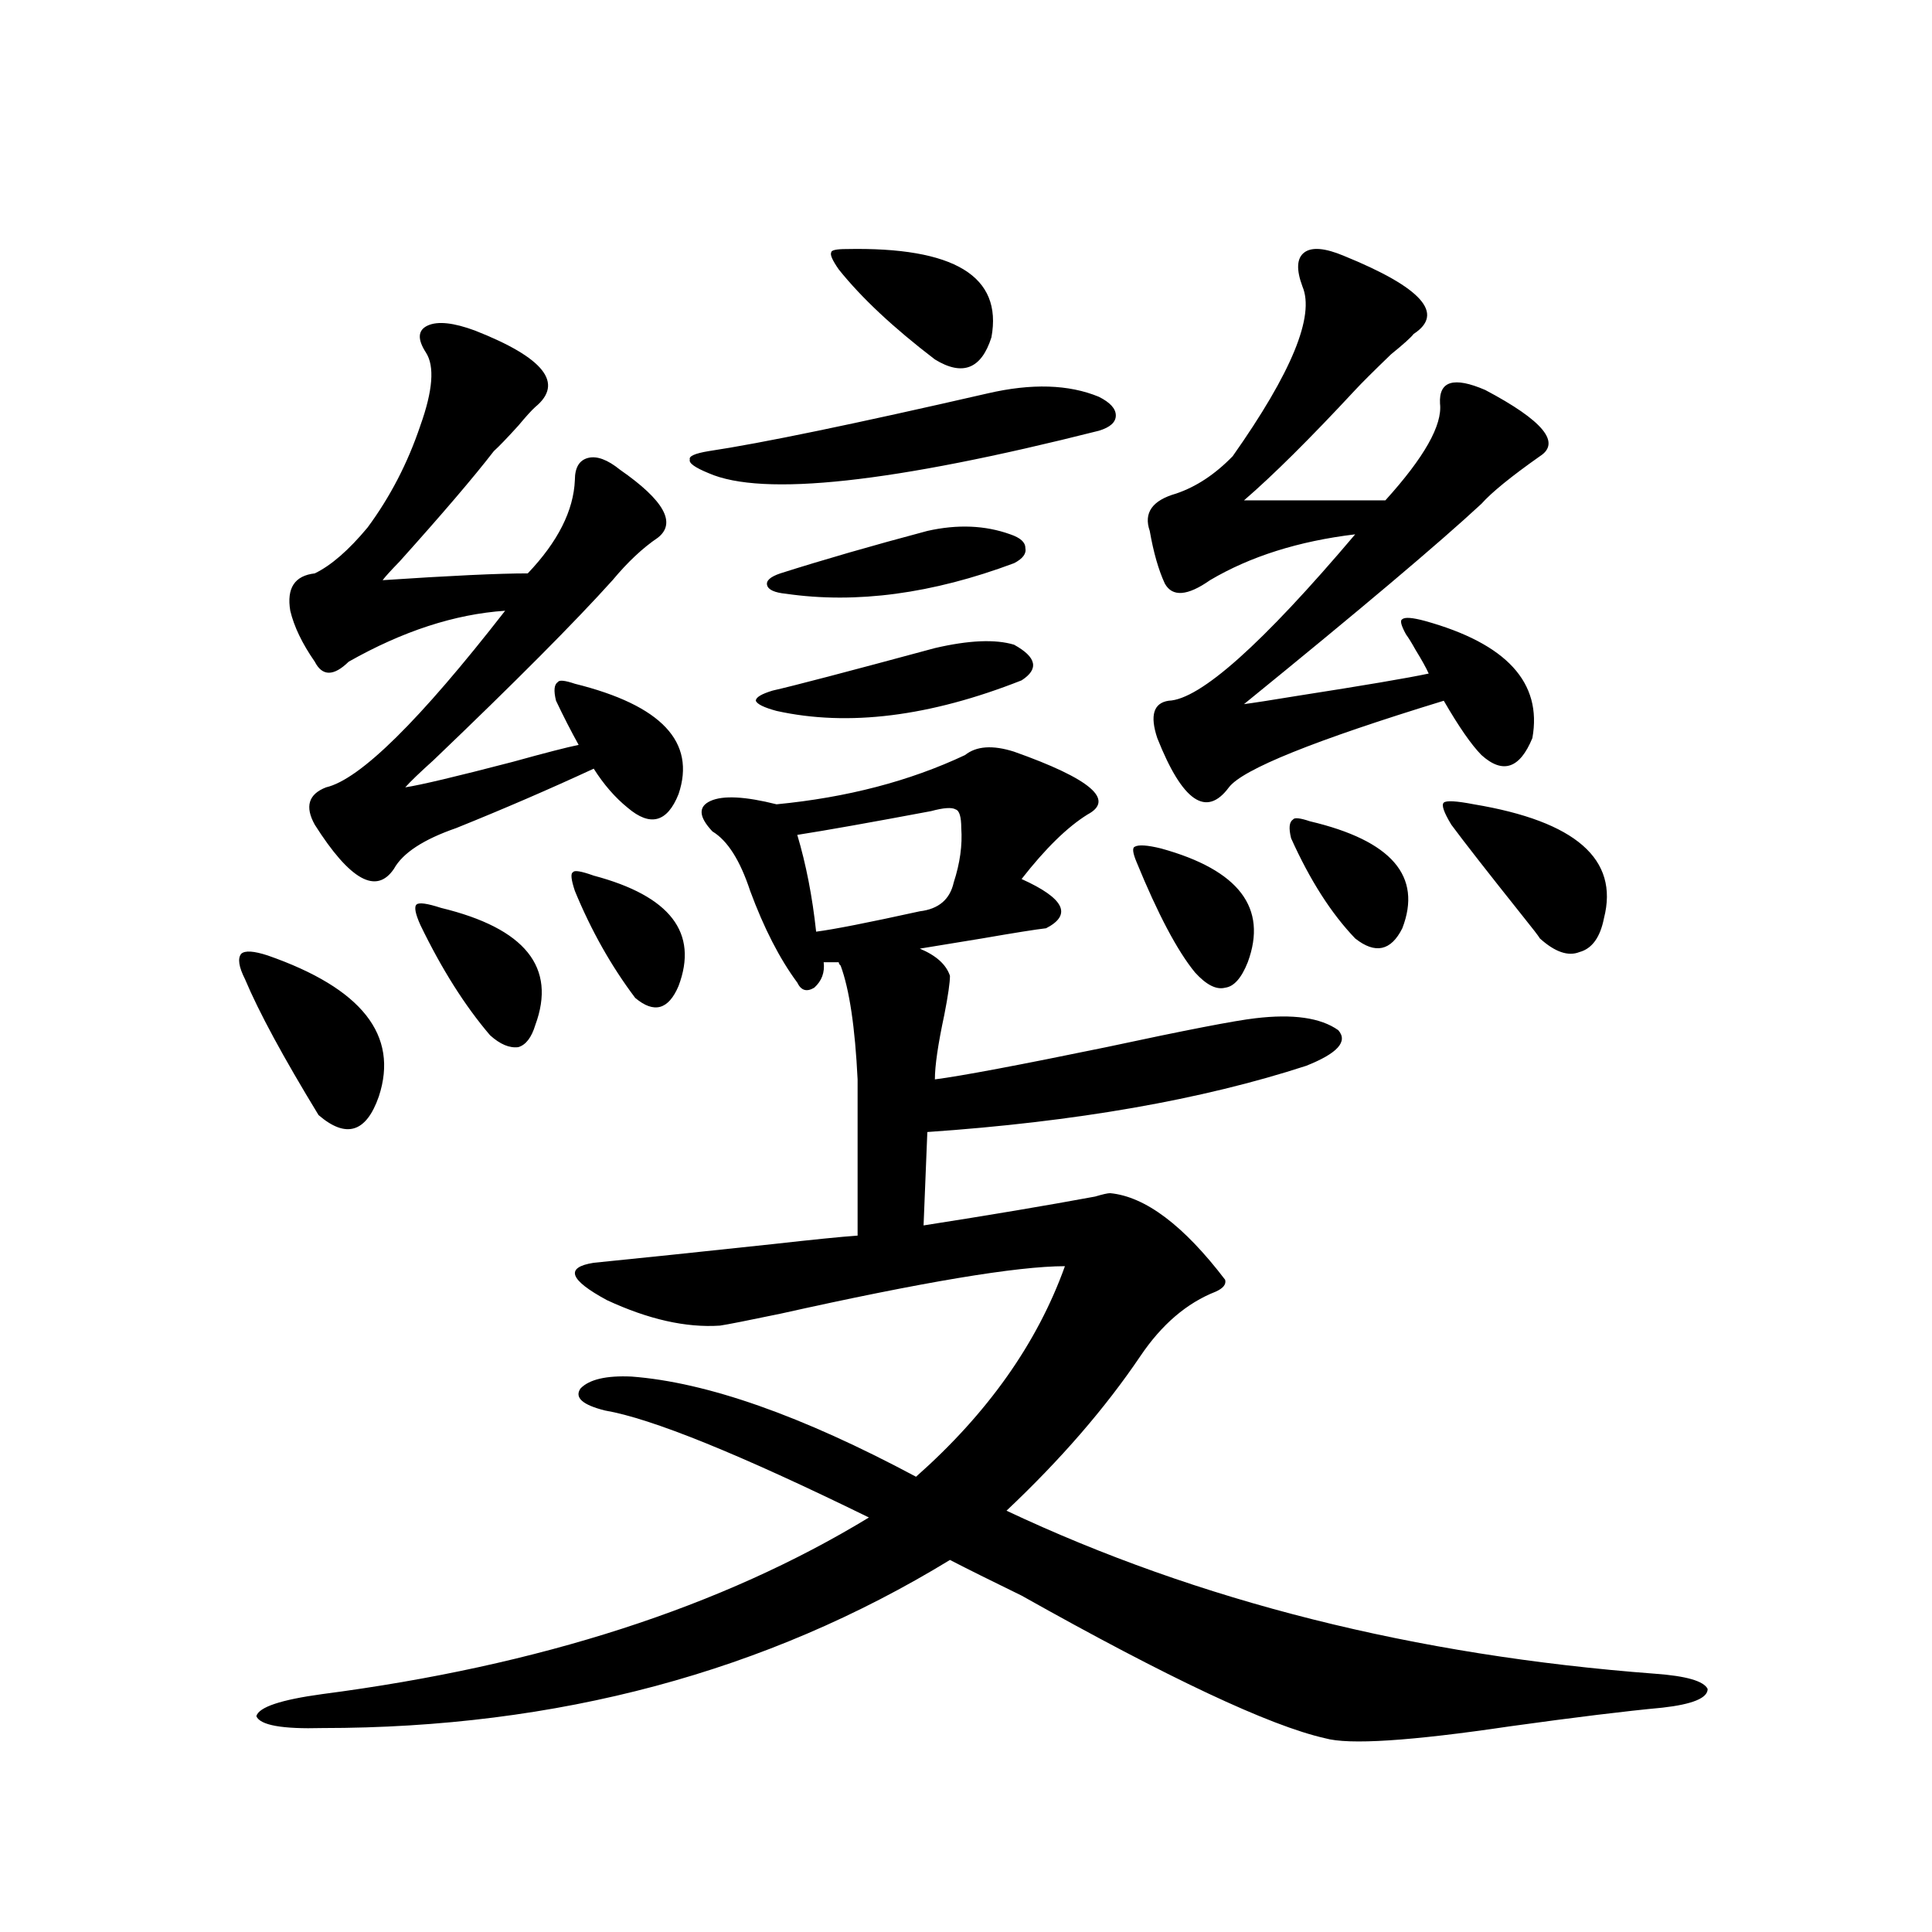
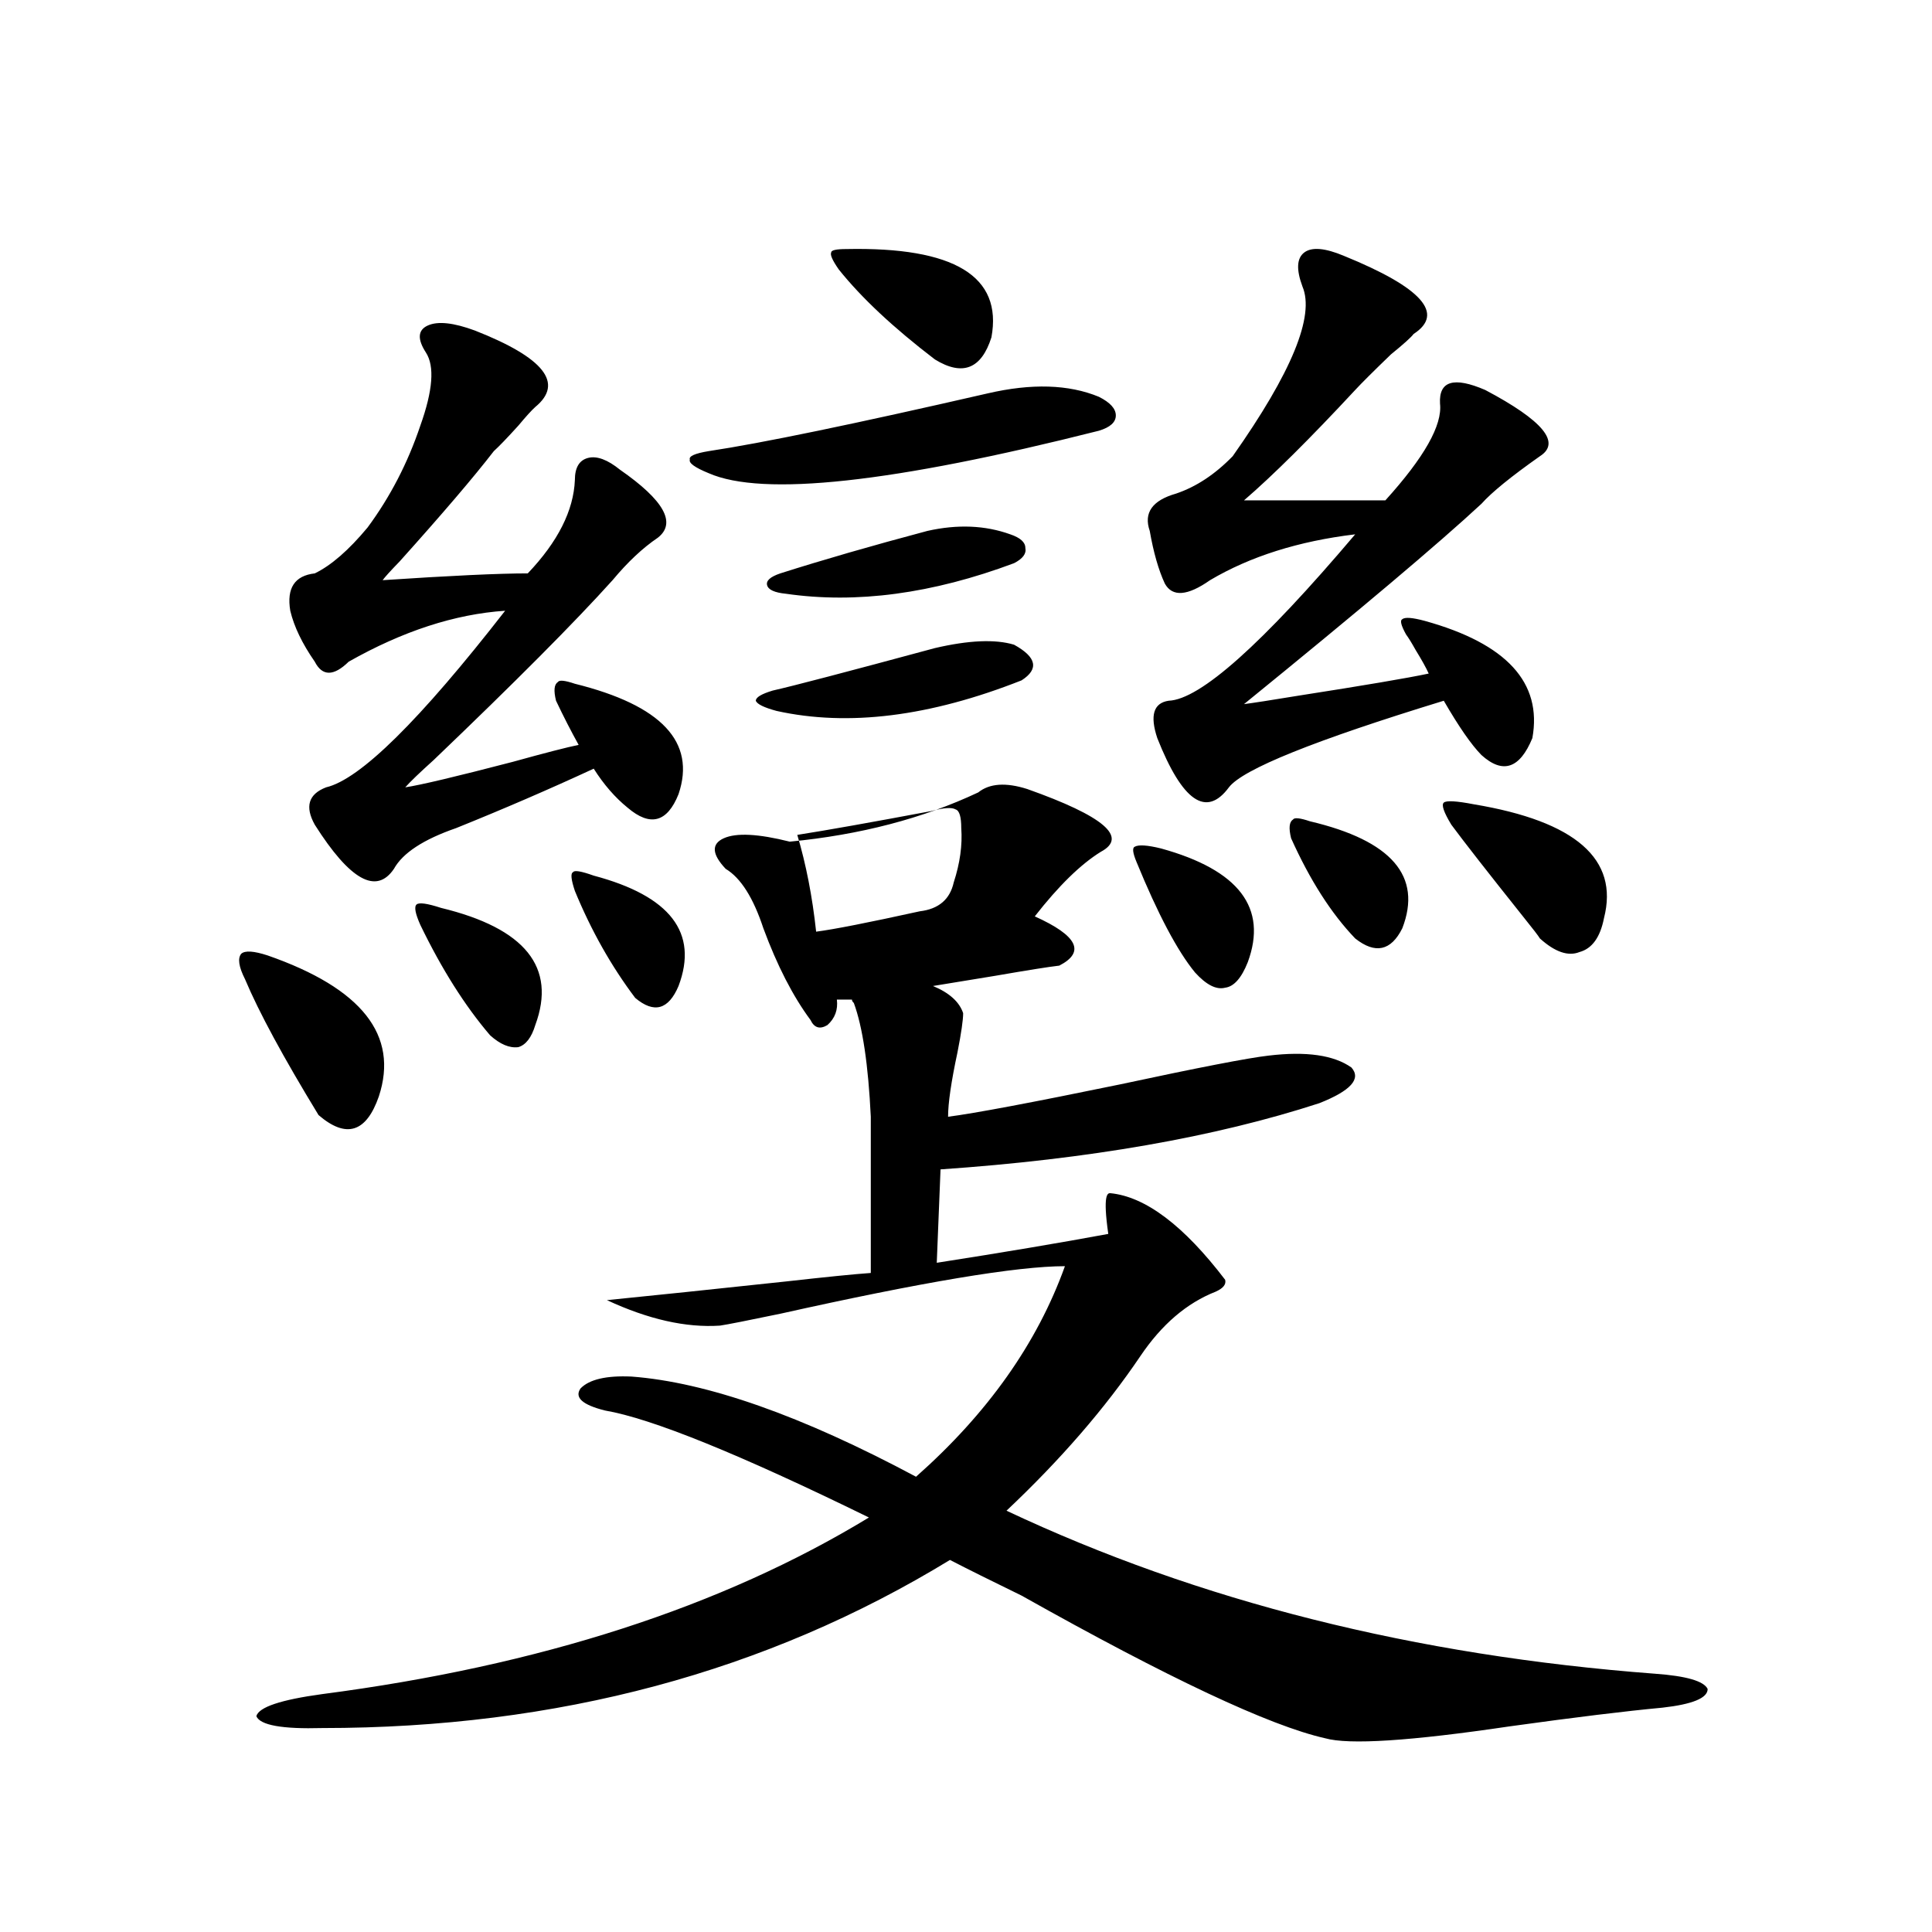
<svg xmlns="http://www.w3.org/2000/svg" version="1.1" id="图层_1" x="0px" y="0px" width="1000px" height="1000px" viewBox="0 0 1000 1000" enable-background="new 0 0 1000 1000" xml:space="preserve">
-   <path d="M138.534,494.535c48.779,17.002,67.956,41.309,57.56,72.949c-6.509,18.76-16.92,21.973-31.219,9.668  c-18.216-29.883-30.899-53.311-38.048-70.313c-3.262-6.44-3.902-10.835-1.951-13.184  C126.827,491.898,131.369,492.201,138.534,494.535z M574.621,617.582c18.201,1.758,38.048,16.699,59.511,44.824  c0.64,2.349-0.976,4.395-4.878,6.152c-14.969,5.864-27.972,17.002-39.023,33.398c-18.216,26.958-41.31,53.613-69.267,79.98  c99.51,46.871,211.367,74.996,335.602,84.375c16.25,1.168,25.365,3.805,27.316,7.91c0,4.684-7.805,7.91-23.414,9.668  c-18.871,1.758-45.212,4.972-79.022,9.668c-51.386,7.608-83.26,9.668-95.607,6.152c-28.627-6.454-80.974-31.063-157.069-73.828  c-15.609-7.607-27.972-13.76-37.072-18.457c-94.967,58.008-203.257,87.012-324.87,87.012c-20.823,0.577-32.194-1.469-34.146-6.152  c1.296-4.696,12.683-8.5,34.146-11.426c112.512-14.652,206.824-45.126,282.92-91.406c-66.995-32.808-112.528-51.265-136.582-55.371  c-11.707-2.925-15.945-6.729-12.683-11.426c4.542-4.683,13.323-6.729,26.341-6.152c39.023,2.939,88.123,20.215,147.313,51.855  c37.072-32.808,62.758-69.131,77.071-108.984c-24.725,0-73.824,8.213-147.313,24.609c-16.92,3.516-27.316,5.576-31.219,6.152  c-17.561,1.182-37.072-3.213-58.535-13.184c-19.512-10.547-21.798-16.987-6.829-19.336c23.414-2.334,54.297-5.562,92.681-9.668  c20.807-2.334,35.441-3.804,43.901-4.395v-80.859c-1.311-26.943-4.238-46.582-8.78-58.887c-0.656-0.576-0.976-1.167-0.976-1.758  h-7.805c0.64,5.273-0.976,9.668-4.878,13.184c-3.902,2.349-6.829,1.47-8.78-2.637c-9.116-12.305-17.24-28.125-24.39-47.461  c-5.213-15.82-11.707-26.064-19.512-30.762c-7.165-7.607-7.485-12.881-0.976-15.82c6.494-2.925,17.881-2.334,34.146,1.758  c36.417-3.516,68.931-12.002,97.559-25.488c5.854-4.683,14.299-5.273,25.365-1.758c39.664,14.063,52.346,24.912,38.048,32.52  c-10.411,6.455-21.798,17.578-34.146,33.398c22.103,9.971,26.341,18.457,12.683,25.488c-5.213,0.591-16.265,2.349-33.17,5.273  c-14.314,2.349-25.045,4.106-32.194,5.273c8.445,3.516,13.658,8.213,15.609,14.063c0,3.516-0.976,10.259-2.927,20.215  c-3.262,15.244-4.878,26.367-4.878,33.398c13.658-1.758,43.246-7.319,88.778-16.699c40.975-8.789,66.66-13.76,77.071-14.941  c19.512-2.334,33.81-0.288,42.926,6.152c5.198,5.864-0.335,12.017-16.585,18.457c-53.992,17.578-119.357,29.004-196.093,34.277  l-1.951,48.34c33.81-5.273,63.413-10.244,88.778-14.941C570.718,618.173,573.31,617.582,574.621,617.582z M245.848,171.098  c35.761,14.063,46.173,27.246,31.219,39.551c-1.951,1.758-4.878,4.985-8.78,9.668c-5.854,6.455-10.091,10.85-12.683,13.184  c-10.411,13.486-26.676,32.52-48.779,57.129c-4.558,4.697-7.485,7.91-8.78,9.668c35.121-2.334,60.151-3.516,75.12-3.516  c15.609-16.396,23.734-32.52,24.39-48.34c0-6.44,2.271-10.244,6.829-11.426c4.542-1.167,10.076,0.879,16.585,6.152  c22.759,15.82,29.268,27.549,19.512,35.156c-7.805,5.273-15.609,12.607-23.414,21.973c-19.512,21.685-50.41,52.734-92.681,93.164  c-7.165,6.455-12.042,11.138-14.634,14.063c7.805-1.167,26.341-5.562,55.608-13.184c16.905-4.683,28.292-7.607,34.146-8.789  c-3.902-7.031-7.805-14.639-11.707-22.852c-1.311-5.273-0.976-8.486,0.976-9.668c0.64-1.167,3.567-0.879,8.78,0.879  c44.877,11.138,62.758,30.186,53.657,57.129c-5.854,14.653-14.634,17.002-26.341,7.031c-6.509-5.273-12.363-12.002-17.561-20.215  c-22.774,10.547-46.508,20.806-71.218,30.762c-16.92,5.864-27.652,12.896-32.194,21.094c-9.116,13.486-22.774,5.864-40.975-22.852  c-5.213-9.365-3.262-15.82,5.854-19.336c17.561-4.092,48.444-34.565,92.681-91.406c-26.021,1.758-53.017,10.547-80.974,26.367  c-7.805,7.622-13.658,7.622-17.561,0c-6.509-9.365-10.731-18.154-12.683-26.367c-1.951-11.714,2.271-18.154,12.683-19.336  c8.445-4.092,17.561-12.002,27.316-23.73c11.707-15.82,20.807-33.398,27.316-52.734c6.494-18.154,7.469-30.762,2.927-37.793  c-4.558-7.031-4.238-11.714,0.976-14.063C226.656,166.127,234.781,167.006,245.848,171.098z M228.288,469.926  c43.566,10.547,59.831,30.762,48.779,60.645c-1.951,6.455-4.878,10.259-8.78,11.426c-4.558,0.591-9.436-1.455-14.634-6.152  c-13.018-15.229-25.045-34.277-36.097-57.129c-2.607-5.85-3.262-9.365-1.951-10.547  C216.901,467.001,221.123,467.592,228.288,469.926z M307.31,453.227c39.664,10.547,54.297,29.595,43.901,57.129  c-5.213,12.305-12.683,14.365-22.438,6.152c-12.363-16.396-22.774-34.854-31.219-55.371c-1.951-5.85-2.287-9.077-0.976-9.668  C297.219,450.302,300.801,450.893,307.31,453.227z M511.208,203.617c22.759-5.273,41.95-4.683,57.56,1.758  c5.854,2.939,8.78,6.152,8.78,9.668s-2.927,6.152-8.78,7.91c-106.674,26.958-173.99,34.277-201.946,21.973  c-7.165-2.925-10.411-5.273-9.756-7.031c-0.656-1.758,2.591-3.213,9.756-4.395C394.137,229.408,442.261,219.438,511.208,203.617z   M483.891,335.453c17.561-4.092,31.219-4.683,40.975-1.758c11.707,6.455,13.003,12.607,3.902,18.457  c-47.484,18.76-89.754,24.033-126.826,15.82c-6.509-1.758-10.091-3.516-10.731-5.273c0-1.758,2.927-3.516,8.78-5.273  C410.387,355.092,438.359,347.758,483.891,335.453z M479.989,274.809c15.609-3.516,29.908-2.925,42.926,1.758  c5.198,1.758,7.805,4.106,7.805,7.031c0.64,2.939-1.311,5.576-5.854,7.91c-42.286,15.82-81.629,21.094-118.046,15.82  c-5.854-0.576-9.116-2.046-9.756-4.395c-0.656-2.334,1.616-4.395,6.829-6.152C425.996,289.75,451.361,282.431,479.989,274.809z   M481.94,419.828c-31.219,5.864-54.313,9.971-69.267,12.305c4.542,15.244,7.805,31.943,9.756,50.098  c9.1-1.167,26.981-4.683,53.657-10.547c9.756-1.167,15.609-6.152,17.561-14.941c3.247-9.956,4.542-19.336,3.902-28.125  c0-5.85-0.976-9.077-2.927-9.668C492.671,417.782,488.434,418.07,481.94,419.828z M438.039,128.91  c55.928-1.167,80.974,14.063,75.12,45.703c-5.213,16.411-14.969,20.215-29.268,11.426c-21.463-16.396-38.048-31.929-49.755-46.582  c-3.262-4.683-4.558-7.607-3.902-8.789C430.234,129.501,432.825,128.91,438.039,128.91z M600.961,439.164  c40.319,11.138,55.273,30.762,44.877,58.887c-3.262,8.213-7.164,12.607-11.707,13.184c-4.558,1.182-9.756-1.455-15.609-7.91  c-9.115-11.123-19.192-30.171-30.243-57.129c-1.951-4.683-2.286-7.319-0.976-7.91C589.254,437.118,593.797,437.406,600.961,439.164z   M695.593,132.426c40.319,16.411,52.346,29.883,36.097,40.43c-1.311,1.758-5.213,5.273-11.707,10.547  c-9.115,8.789-15.289,14.941-18.536,18.457c-23.414,25.2-42.606,44.248-57.56,57.129h73.169  c20.152-22.261,29.588-38.96,28.292-50.098c-0.656-11.714,7.149-14.063,23.414-7.031c29.908,15.82,39.344,27.246,28.292,34.277  c-14.969,10.547-25.045,18.76-30.243,24.609c-22.118,20.518-63.093,55.083-122.924,103.711c4.543-0.576,13.978-2.046,28.292-4.395  c33.81-5.273,56.249-9.077,67.315-11.426c-1.311-2.925-3.582-7.031-6.829-12.305c-1.951-3.516-3.582-6.152-4.878-7.91  c-2.607-4.683-3.262-7.319-1.951-7.91c1.296-1.167,5.198-0.879,11.707,0.879c42.27,11.729,60.806,31.943,55.608,60.645  c-6.509,15.82-15.289,18.76-26.341,8.789c-5.213-5.273-11.707-14.639-19.512-28.125c-66.995,20.518-104.068,35.459-111.217,44.824  c-11.707,15.82-24.07,7.334-37.072-25.488c-3.902-11.714-1.951-18.154,5.854-19.336c16.25-0.576,48.444-29.292,96.583-86.133  c-29.268,3.516-54.313,11.426-75.12,23.73c-11.707,8.213-19.512,8.789-23.414,1.758c-3.262-7.031-5.854-16.108-7.805-27.246  c-3.262-9.365,1.296-15.82,13.658-19.336c10.396-3.516,20.152-9.956,29.268-19.336c30.563-43.354,42.591-72.646,36.097-87.891  c-3.262-8.789-2.927-14.639,0.976-17.578C679.008,127.743,685.837,128.334,695.593,132.426z M678.033,425.102  c42.27,9.971,58.2,28.428,47.804,55.371c-5.854,11.729-13.993,13.486-24.39,5.273c-12.363-12.881-23.414-30.171-33.17-51.855  c-1.311-5.273-0.976-8.486,0.976-9.668C669.893,423.056,672.82,423.344,678.033,425.102z M762.909,416.313  c52.682,8.789,75.12,28.428,67.315,58.887c-1.951,9.971-6.189,15.82-12.683,17.578c-5.854,2.349-12.683,0-20.487-7.031  c-0.656-1.167-3.582-4.971-8.78-11.426c-18.216-22.852-30.578-38.672-37.072-47.461c-3.902-6.44-5.213-10.244-3.902-11.426  C748.595,414.267,753.793,414.555,762.909,416.313z" />
+   <path d="M138.534,494.535c48.779,17.002,67.956,41.309,57.56,72.949c-6.509,18.76-16.92,21.973-31.219,9.668  c-18.216-29.883-30.899-53.311-38.048-70.313c-3.262-6.44-3.902-10.835-1.951-13.184  C126.827,491.898,131.369,492.201,138.534,494.535z M574.621,617.582c18.201,1.758,38.048,16.699,59.511,44.824  c0.64,2.349-0.976,4.395-4.878,6.152c-14.969,5.864-27.972,17.002-39.023,33.398c-18.216,26.958-41.31,53.613-69.267,79.98  c99.51,46.871,211.367,74.996,335.602,84.375c16.25,1.168,25.365,3.805,27.316,7.91c0,4.684-7.805,7.91-23.414,9.668  c-18.871,1.758-45.212,4.972-79.022,9.668c-51.386,7.608-83.26,9.668-95.607,6.152c-28.627-6.454-80.974-31.063-157.069-73.828  c-15.609-7.607-27.972-13.76-37.072-18.457c-94.967,58.008-203.257,87.012-324.87,87.012c-20.823,0.577-32.194-1.469-34.146-6.152  c1.296-4.696,12.683-8.5,34.146-11.426c112.512-14.652,206.824-45.126,282.92-91.406c-66.995-32.808-112.528-51.265-136.582-55.371  c-11.707-2.925-15.945-6.729-12.683-11.426c4.542-4.683,13.323-6.729,26.341-6.152c39.023,2.939,88.123,20.215,147.313,51.855  c37.072-32.808,62.758-69.131,77.071-108.984c-24.725,0-73.824,8.213-147.313,24.609c-16.92,3.516-27.316,5.576-31.219,6.152  c-17.561,1.182-37.072-3.213-58.535-13.184c23.414-2.334,54.297-5.562,92.681-9.668  c20.807-2.334,35.441-3.804,43.901-4.395v-80.859c-1.311-26.943-4.238-46.582-8.78-58.887c-0.656-0.576-0.976-1.167-0.976-1.758  h-7.805c0.64,5.273-0.976,9.668-4.878,13.184c-3.902,2.349-6.829,1.47-8.78-2.637c-9.116-12.305-17.24-28.125-24.39-47.461  c-5.213-15.82-11.707-26.064-19.512-30.762c-7.165-7.607-7.485-12.881-0.976-15.82c6.494-2.925,17.881-2.334,34.146,1.758  c36.417-3.516,68.931-12.002,97.559-25.488c5.854-4.683,14.299-5.273,25.365-1.758c39.664,14.063,52.346,24.912,38.048,32.52  c-10.411,6.455-21.798,17.578-34.146,33.398c22.103,9.971,26.341,18.457,12.683,25.488c-5.213,0.591-16.265,2.349-33.17,5.273  c-14.314,2.349-25.045,4.106-32.194,5.273c8.445,3.516,13.658,8.213,15.609,14.063c0,3.516-0.976,10.259-2.927,20.215  c-3.262,15.244-4.878,26.367-4.878,33.398c13.658-1.758,43.246-7.319,88.778-16.699c40.975-8.789,66.66-13.76,77.071-14.941  c19.512-2.334,33.81-0.288,42.926,6.152c5.198,5.864-0.335,12.017-16.585,18.457c-53.992,17.578-119.357,29.004-196.093,34.277  l-1.951,48.34c33.81-5.273,63.413-10.244,88.778-14.941C570.718,618.173,573.31,617.582,574.621,617.582z M245.848,171.098  c35.761,14.063,46.173,27.246,31.219,39.551c-1.951,1.758-4.878,4.985-8.78,9.668c-5.854,6.455-10.091,10.85-12.683,13.184  c-10.411,13.486-26.676,32.52-48.779,57.129c-4.558,4.697-7.485,7.91-8.78,9.668c35.121-2.334,60.151-3.516,75.12-3.516  c15.609-16.396,23.734-32.52,24.39-48.34c0-6.44,2.271-10.244,6.829-11.426c4.542-1.167,10.076,0.879,16.585,6.152  c22.759,15.82,29.268,27.549,19.512,35.156c-7.805,5.273-15.609,12.607-23.414,21.973c-19.512,21.685-50.41,52.734-92.681,93.164  c-7.165,6.455-12.042,11.138-14.634,14.063c7.805-1.167,26.341-5.562,55.608-13.184c16.905-4.683,28.292-7.607,34.146-8.789  c-3.902-7.031-7.805-14.639-11.707-22.852c-1.311-5.273-0.976-8.486,0.976-9.668c0.64-1.167,3.567-0.879,8.78,0.879  c44.877,11.138,62.758,30.186,53.657,57.129c-5.854,14.653-14.634,17.002-26.341,7.031c-6.509-5.273-12.363-12.002-17.561-20.215  c-22.774,10.547-46.508,20.806-71.218,30.762c-16.92,5.864-27.652,12.896-32.194,21.094c-9.116,13.486-22.774,5.864-40.975-22.852  c-5.213-9.365-3.262-15.82,5.854-19.336c17.561-4.092,48.444-34.565,92.681-91.406c-26.021,1.758-53.017,10.547-80.974,26.367  c-7.805,7.622-13.658,7.622-17.561,0c-6.509-9.365-10.731-18.154-12.683-26.367c-1.951-11.714,2.271-18.154,12.683-19.336  c8.445-4.092,17.561-12.002,27.316-23.73c11.707-15.82,20.807-33.398,27.316-52.734c6.494-18.154,7.469-30.762,2.927-37.793  c-4.558-7.031-4.238-11.714,0.976-14.063C226.656,166.127,234.781,167.006,245.848,171.098z M228.288,469.926  c43.566,10.547,59.831,30.762,48.779,60.645c-1.951,6.455-4.878,10.259-8.78,11.426c-4.558,0.591-9.436-1.455-14.634-6.152  c-13.018-15.229-25.045-34.277-36.097-57.129c-2.607-5.85-3.262-9.365-1.951-10.547  C216.901,467.001,221.123,467.592,228.288,469.926z M307.31,453.227c39.664,10.547,54.297,29.595,43.901,57.129  c-5.213,12.305-12.683,14.365-22.438,6.152c-12.363-16.396-22.774-34.854-31.219-55.371c-1.951-5.85-2.287-9.077-0.976-9.668  C297.219,450.302,300.801,450.893,307.31,453.227z M511.208,203.617c22.759-5.273,41.95-4.683,57.56,1.758  c5.854,2.939,8.78,6.152,8.78,9.668s-2.927,6.152-8.78,7.91c-106.674,26.958-173.99,34.277-201.946,21.973  c-7.165-2.925-10.411-5.273-9.756-7.031c-0.656-1.758,2.591-3.213,9.756-4.395C394.137,229.408,442.261,219.438,511.208,203.617z   M483.891,335.453c17.561-4.092,31.219-4.683,40.975-1.758c11.707,6.455,13.003,12.607,3.902,18.457  c-47.484,18.76-89.754,24.033-126.826,15.82c-6.509-1.758-10.091-3.516-10.731-5.273c0-1.758,2.927-3.516,8.78-5.273  C410.387,355.092,438.359,347.758,483.891,335.453z M479.989,274.809c15.609-3.516,29.908-2.925,42.926,1.758  c5.198,1.758,7.805,4.106,7.805,7.031c0.64,2.939-1.311,5.576-5.854,7.91c-42.286,15.82-81.629,21.094-118.046,15.82  c-5.854-0.576-9.116-2.046-9.756-4.395c-0.656-2.334,1.616-4.395,6.829-6.152C425.996,289.75,451.361,282.431,479.989,274.809z   M481.94,419.828c-31.219,5.864-54.313,9.971-69.267,12.305c4.542,15.244,7.805,31.943,9.756,50.098  c9.1-1.167,26.981-4.683,53.657-10.547c9.756-1.167,15.609-6.152,17.561-14.941c3.247-9.956,4.542-19.336,3.902-28.125  c0-5.85-0.976-9.077-2.927-9.668C492.671,417.782,488.434,418.07,481.94,419.828z M438.039,128.91  c55.928-1.167,80.974,14.063,75.12,45.703c-5.213,16.411-14.969,20.215-29.268,11.426c-21.463-16.396-38.048-31.929-49.755-46.582  c-3.262-4.683-4.558-7.607-3.902-8.789C430.234,129.501,432.825,128.91,438.039,128.91z M600.961,439.164  c40.319,11.138,55.273,30.762,44.877,58.887c-3.262,8.213-7.164,12.607-11.707,13.184c-4.558,1.182-9.756-1.455-15.609-7.91  c-9.115-11.123-19.192-30.171-30.243-57.129c-1.951-4.683-2.286-7.319-0.976-7.91C589.254,437.118,593.797,437.406,600.961,439.164z   M695.593,132.426c40.319,16.411,52.346,29.883,36.097,40.43c-1.311,1.758-5.213,5.273-11.707,10.547  c-9.115,8.789-15.289,14.941-18.536,18.457c-23.414,25.2-42.606,44.248-57.56,57.129h73.169  c20.152-22.261,29.588-38.96,28.292-50.098c-0.656-11.714,7.149-14.063,23.414-7.031c29.908,15.82,39.344,27.246,28.292,34.277  c-14.969,10.547-25.045,18.76-30.243,24.609c-22.118,20.518-63.093,55.083-122.924,103.711c4.543-0.576,13.978-2.046,28.292-4.395  c33.81-5.273,56.249-9.077,67.315-11.426c-1.311-2.925-3.582-7.031-6.829-12.305c-1.951-3.516-3.582-6.152-4.878-7.91  c-2.607-4.683-3.262-7.319-1.951-7.91c1.296-1.167,5.198-0.879,11.707,0.879c42.27,11.729,60.806,31.943,55.608,60.645  c-6.509,15.82-15.289,18.76-26.341,8.789c-5.213-5.273-11.707-14.639-19.512-28.125c-66.995,20.518-104.068,35.459-111.217,44.824  c-11.707,15.82-24.07,7.334-37.072-25.488c-3.902-11.714-1.951-18.154,5.854-19.336c16.25-0.576,48.444-29.292,96.583-86.133  c-29.268,3.516-54.313,11.426-75.12,23.73c-11.707,8.213-19.512,8.789-23.414,1.758c-3.262-7.031-5.854-16.108-7.805-27.246  c-3.262-9.365,1.296-15.82,13.658-19.336c10.396-3.516,20.152-9.956,29.268-19.336c30.563-43.354,42.591-72.646,36.097-87.891  c-3.262-8.789-2.927-14.639,0.976-17.578C679.008,127.743,685.837,128.334,695.593,132.426z M678.033,425.102  c42.27,9.971,58.2,28.428,47.804,55.371c-5.854,11.729-13.993,13.486-24.39,5.273c-12.363-12.881-23.414-30.171-33.17-51.855  c-1.311-5.273-0.976-8.486,0.976-9.668C669.893,423.056,672.82,423.344,678.033,425.102z M762.909,416.313  c52.682,8.789,75.12,28.428,67.315,58.887c-1.951,9.971-6.189,15.82-12.683,17.578c-5.854,2.349-12.683,0-20.487-7.031  c-0.656-1.167-3.582-4.971-8.78-11.426c-18.216-22.852-30.578-38.672-37.072-47.461c-3.902-6.44-5.213-10.244-3.902-11.426  C748.595,414.267,753.793,414.555,762.909,416.313z" />
</svg>